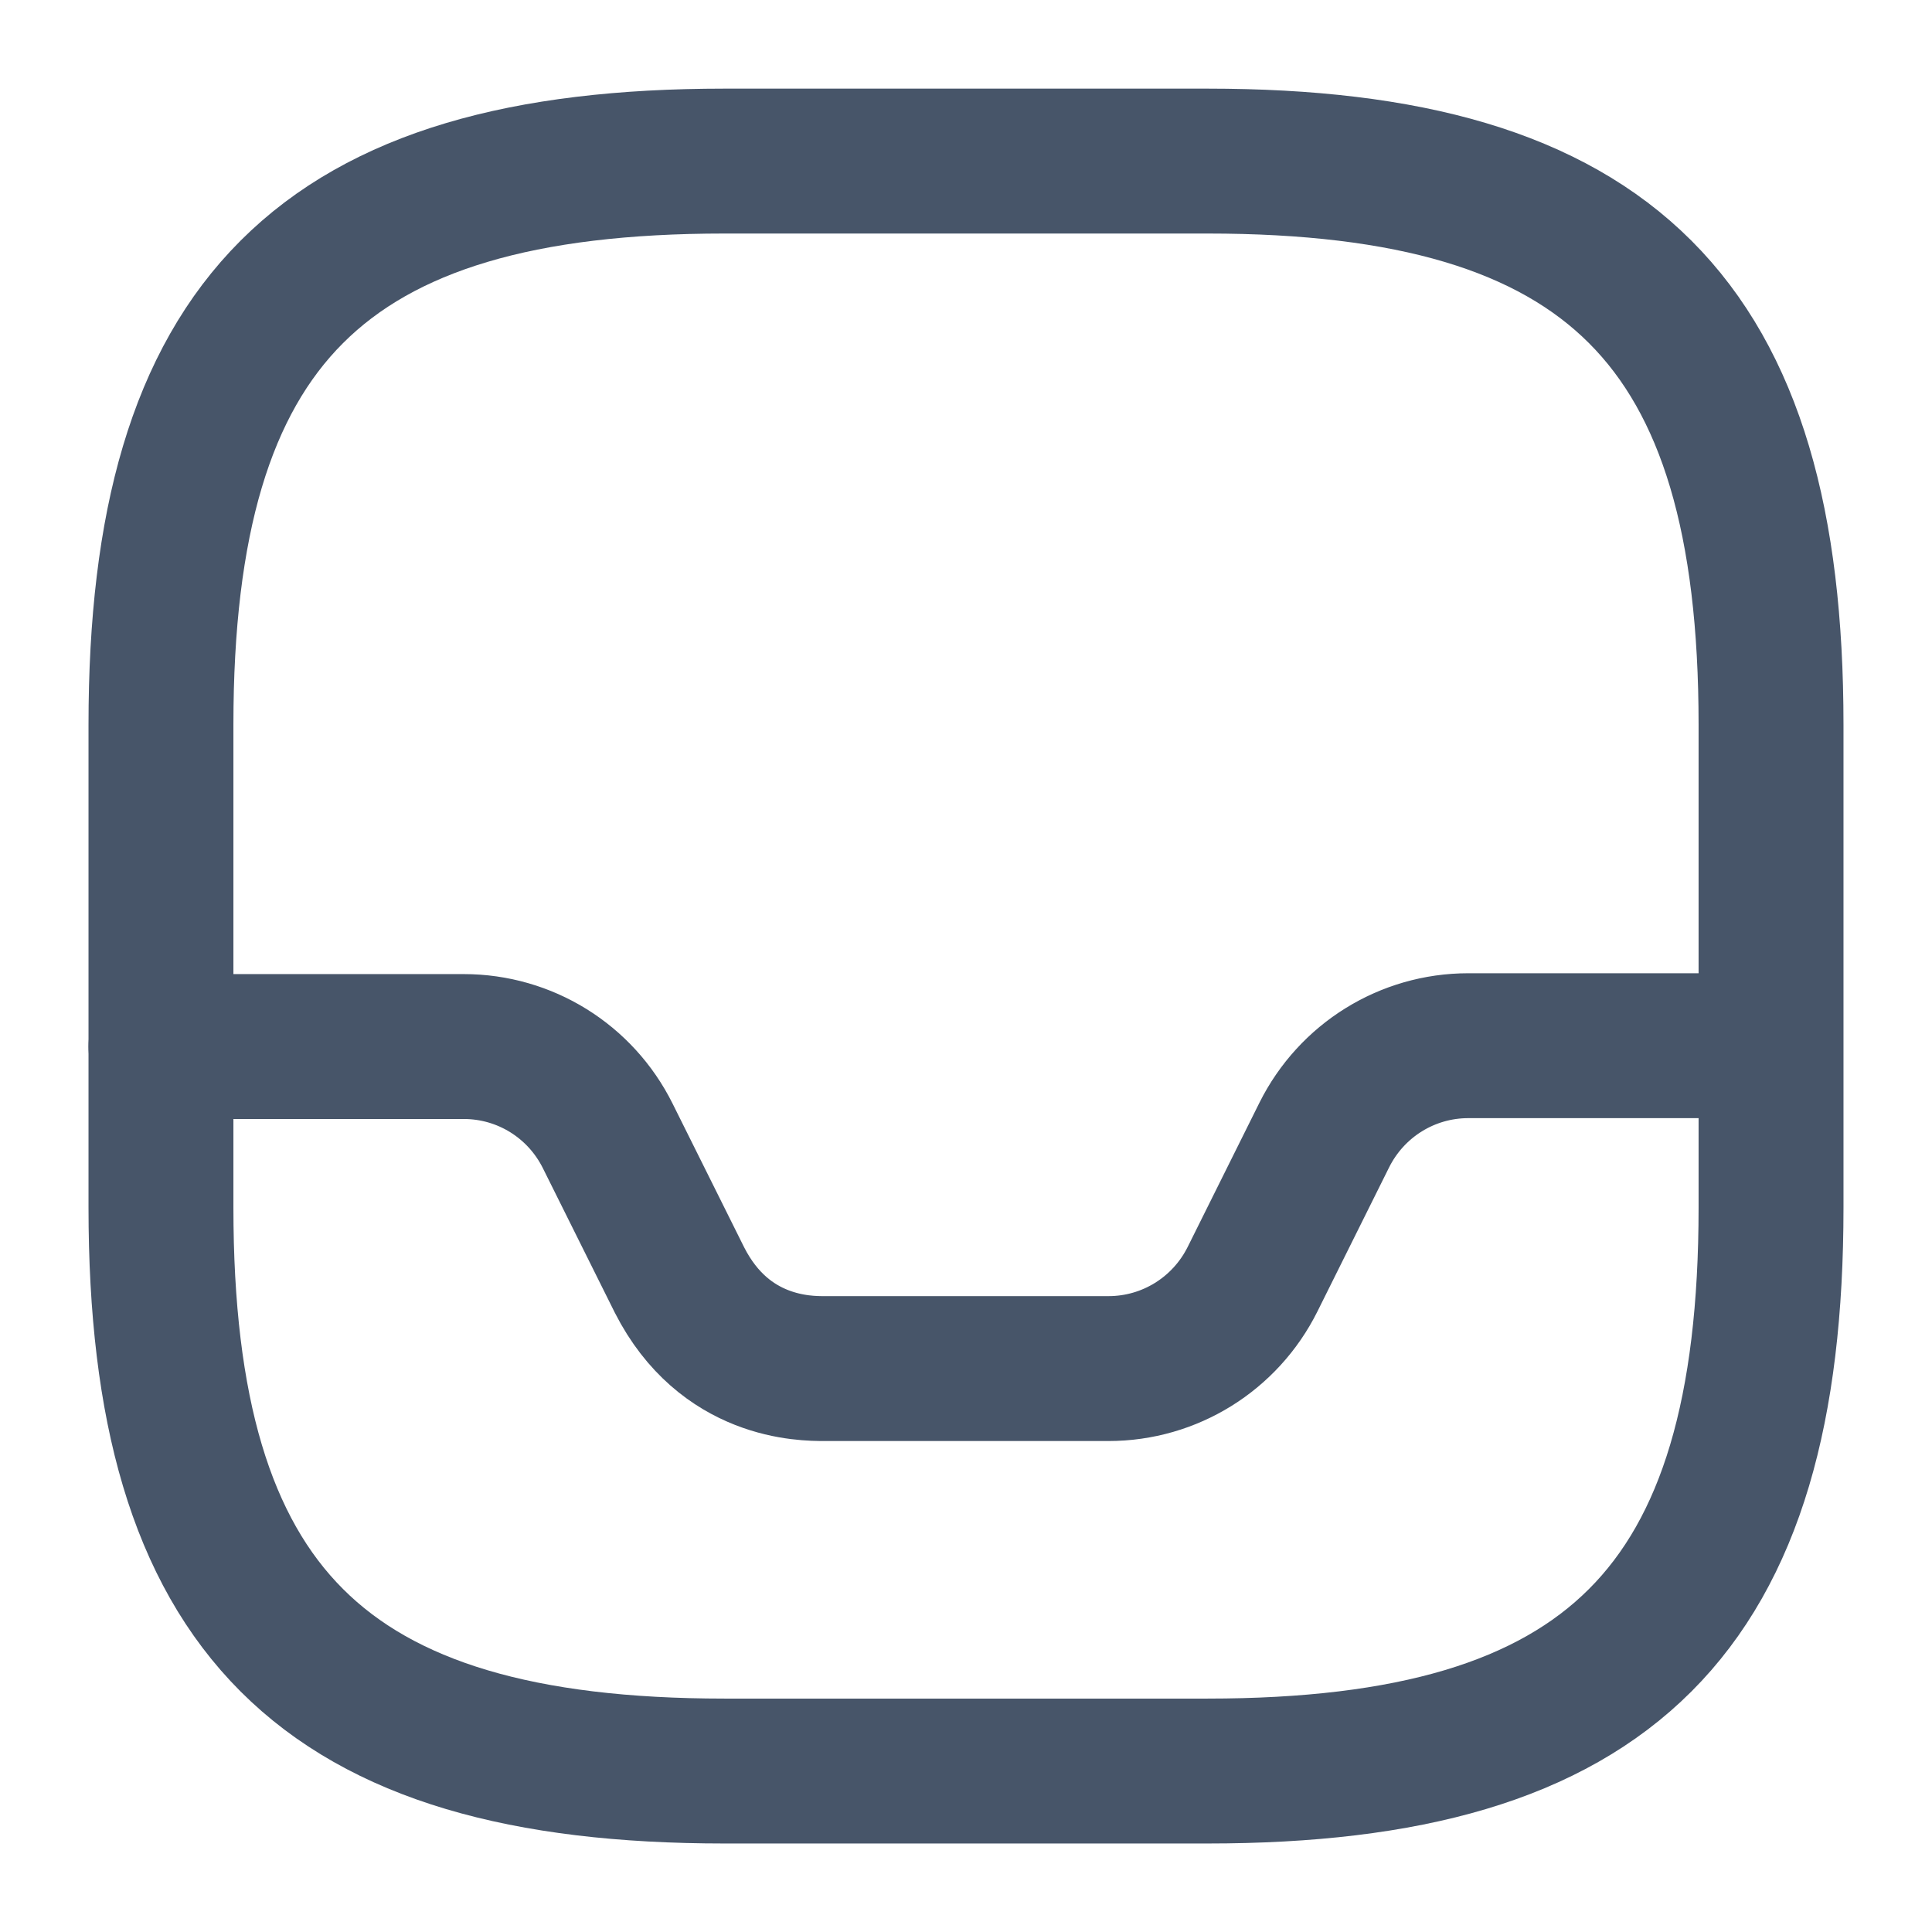
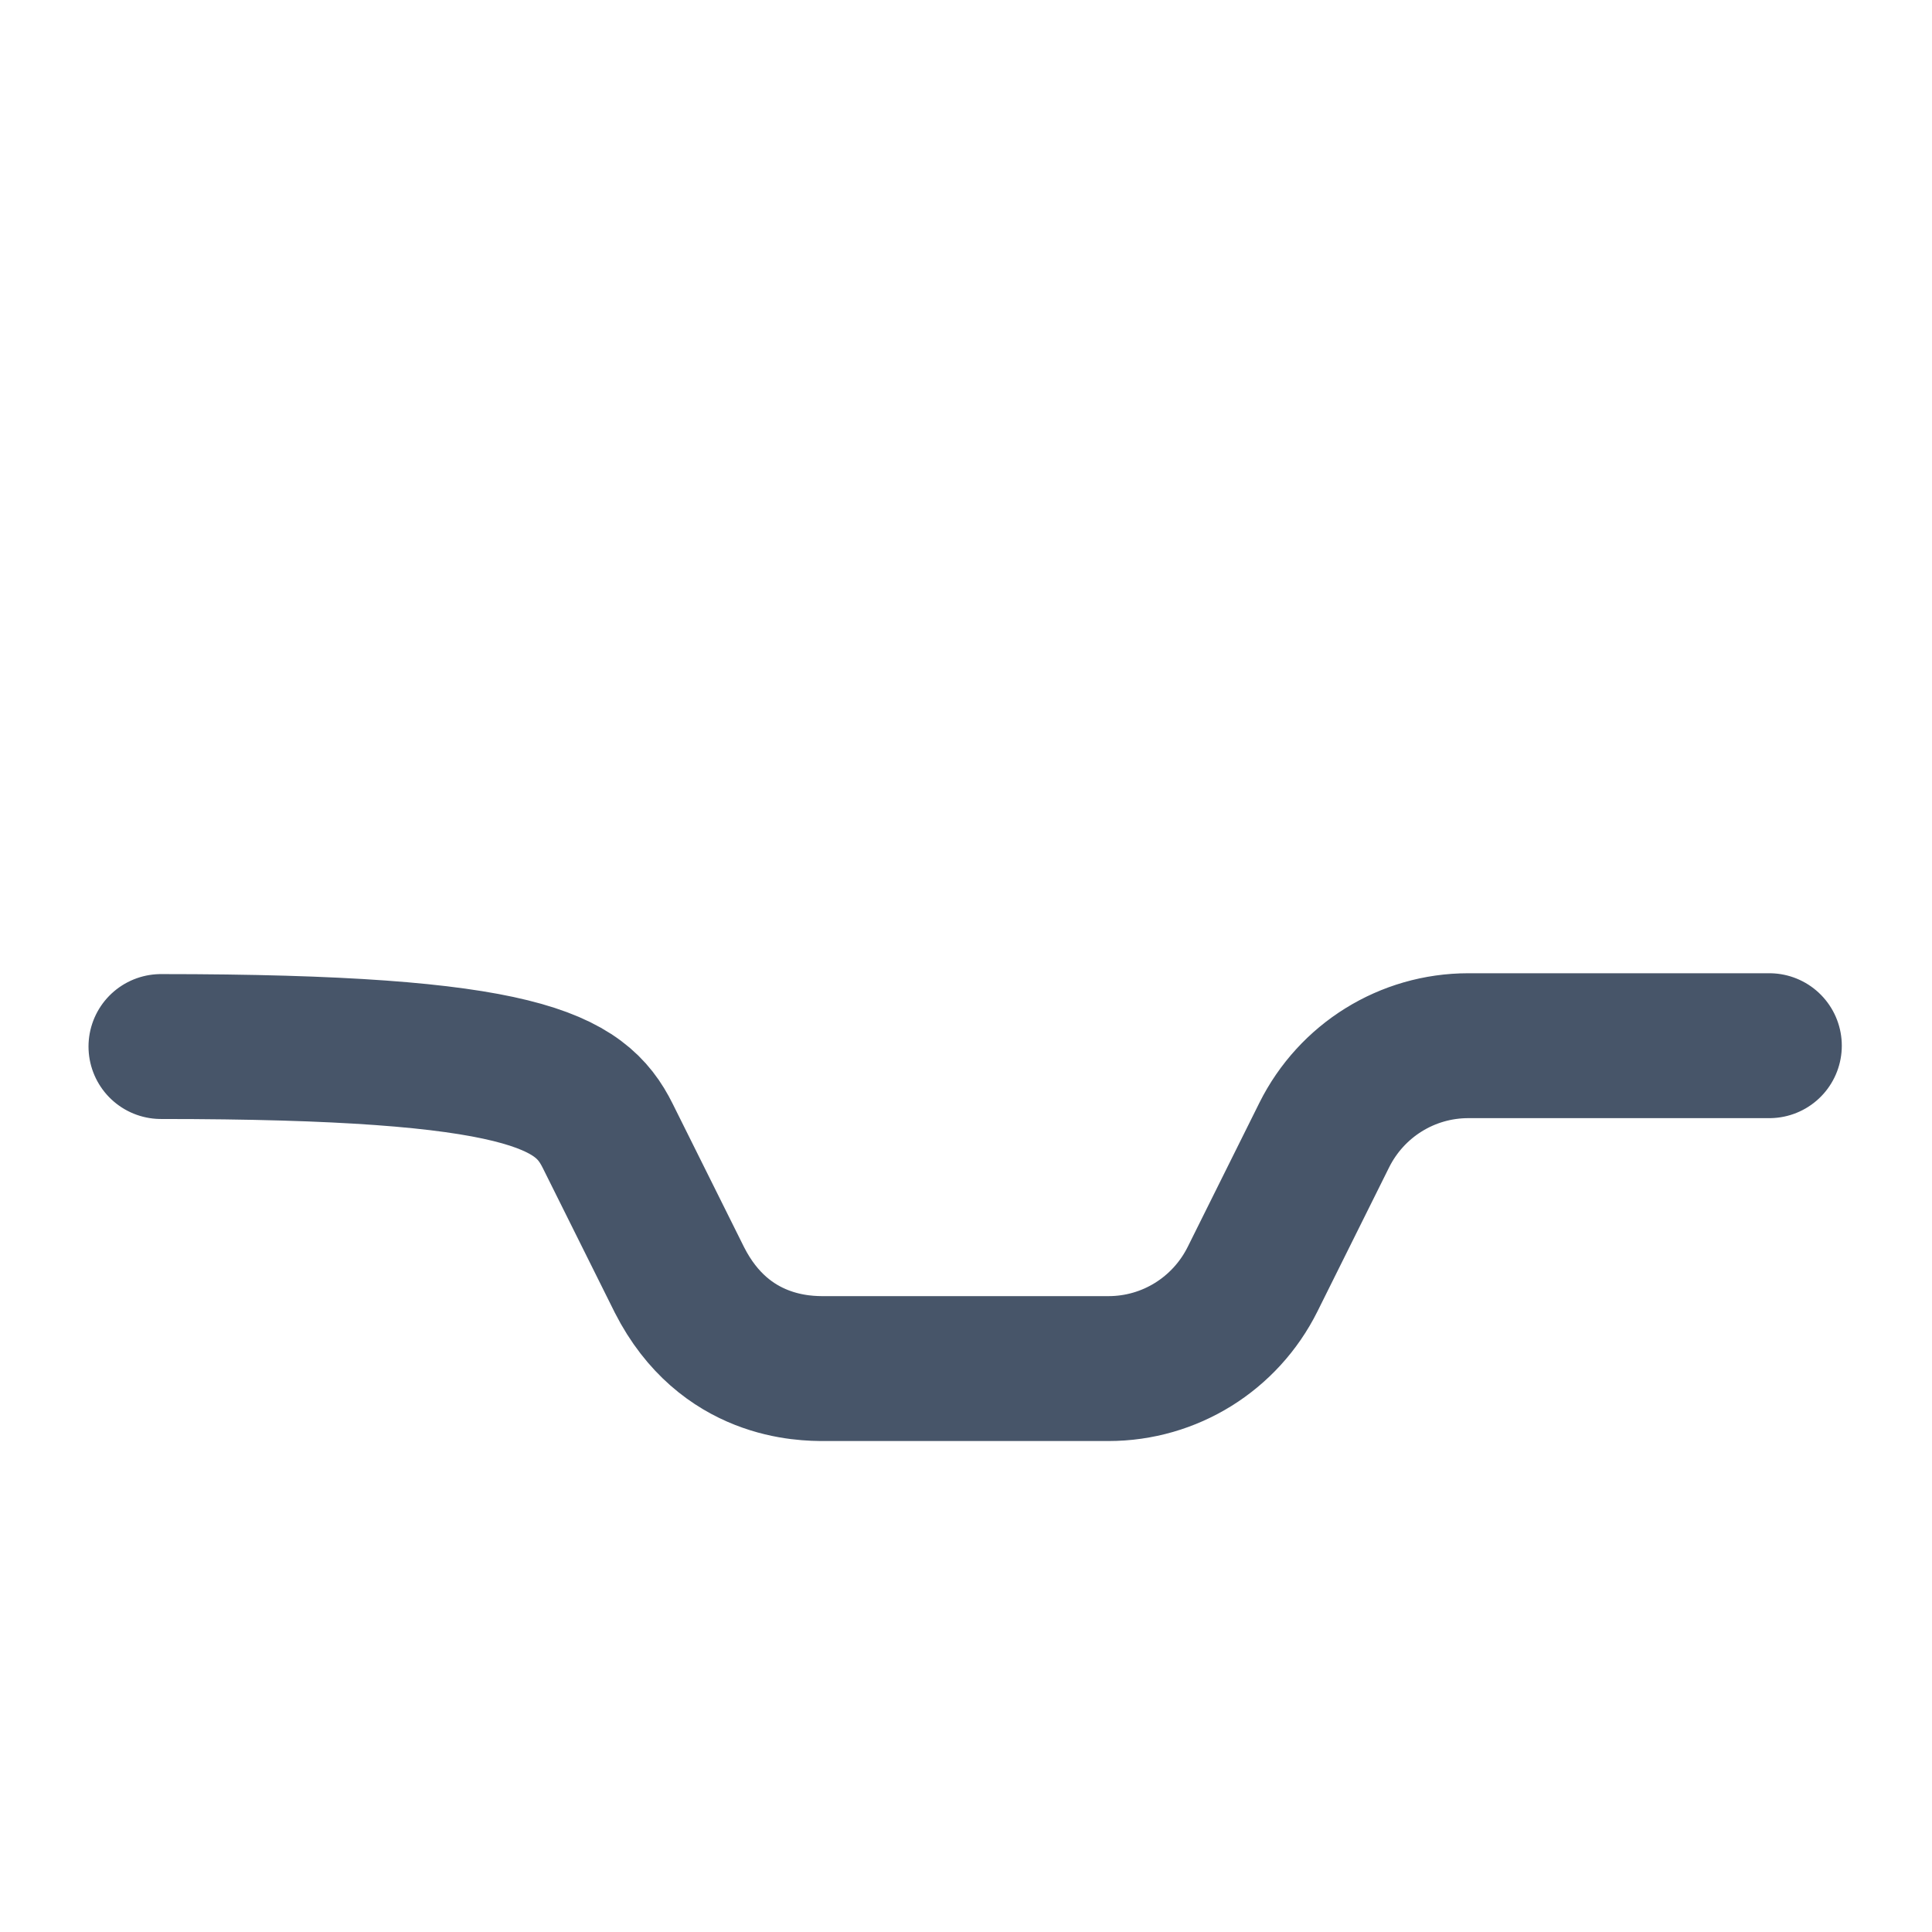
<svg xmlns="http://www.w3.org/2000/svg" width="16" height="16" viewBox="0 0 16 16" fill="none">
-   <path d="M6 14.667H10C13.333 14.667 14.667 13.334 14.667 10.001V6.001C14.667 2.667 13.333 1.334 10 1.334H6C2.667 1.334 1.333 2.667 1.333 6.001V10.001C1.333 13.334 2.667 14.667 6 14.667Z" stroke="#475569" stroke-width="1.2" stroke-linecap="round" stroke-linejoin="round" />
-   <path d="M1.333 8.667H3.84C4.347 8.667 4.807 8.953 5.033 9.407L5.627 10.6C6 11.334 6.667 11.334 6.827 11.334H9.18C9.687 11.334 10.147 11.047 10.373 10.594L10.967 9.4C11.193 8.947 11.653 8.66 12.16 8.66H14.653" stroke="#475569" stroke-width="1.2" stroke-linecap="round" stroke-linejoin="round" />
+   <path d="M1.333 8.667C4.347 8.667 4.807 8.953 5.033 9.407L5.627 10.6C6 11.334 6.667 11.334 6.827 11.334H9.18C9.687 11.334 10.147 11.047 10.373 10.594L10.967 9.4C11.193 8.947 11.653 8.66 12.16 8.66H14.653" stroke="#475569" stroke-width="1.2" stroke-linecap="round" stroke-linejoin="round" />
</svg>